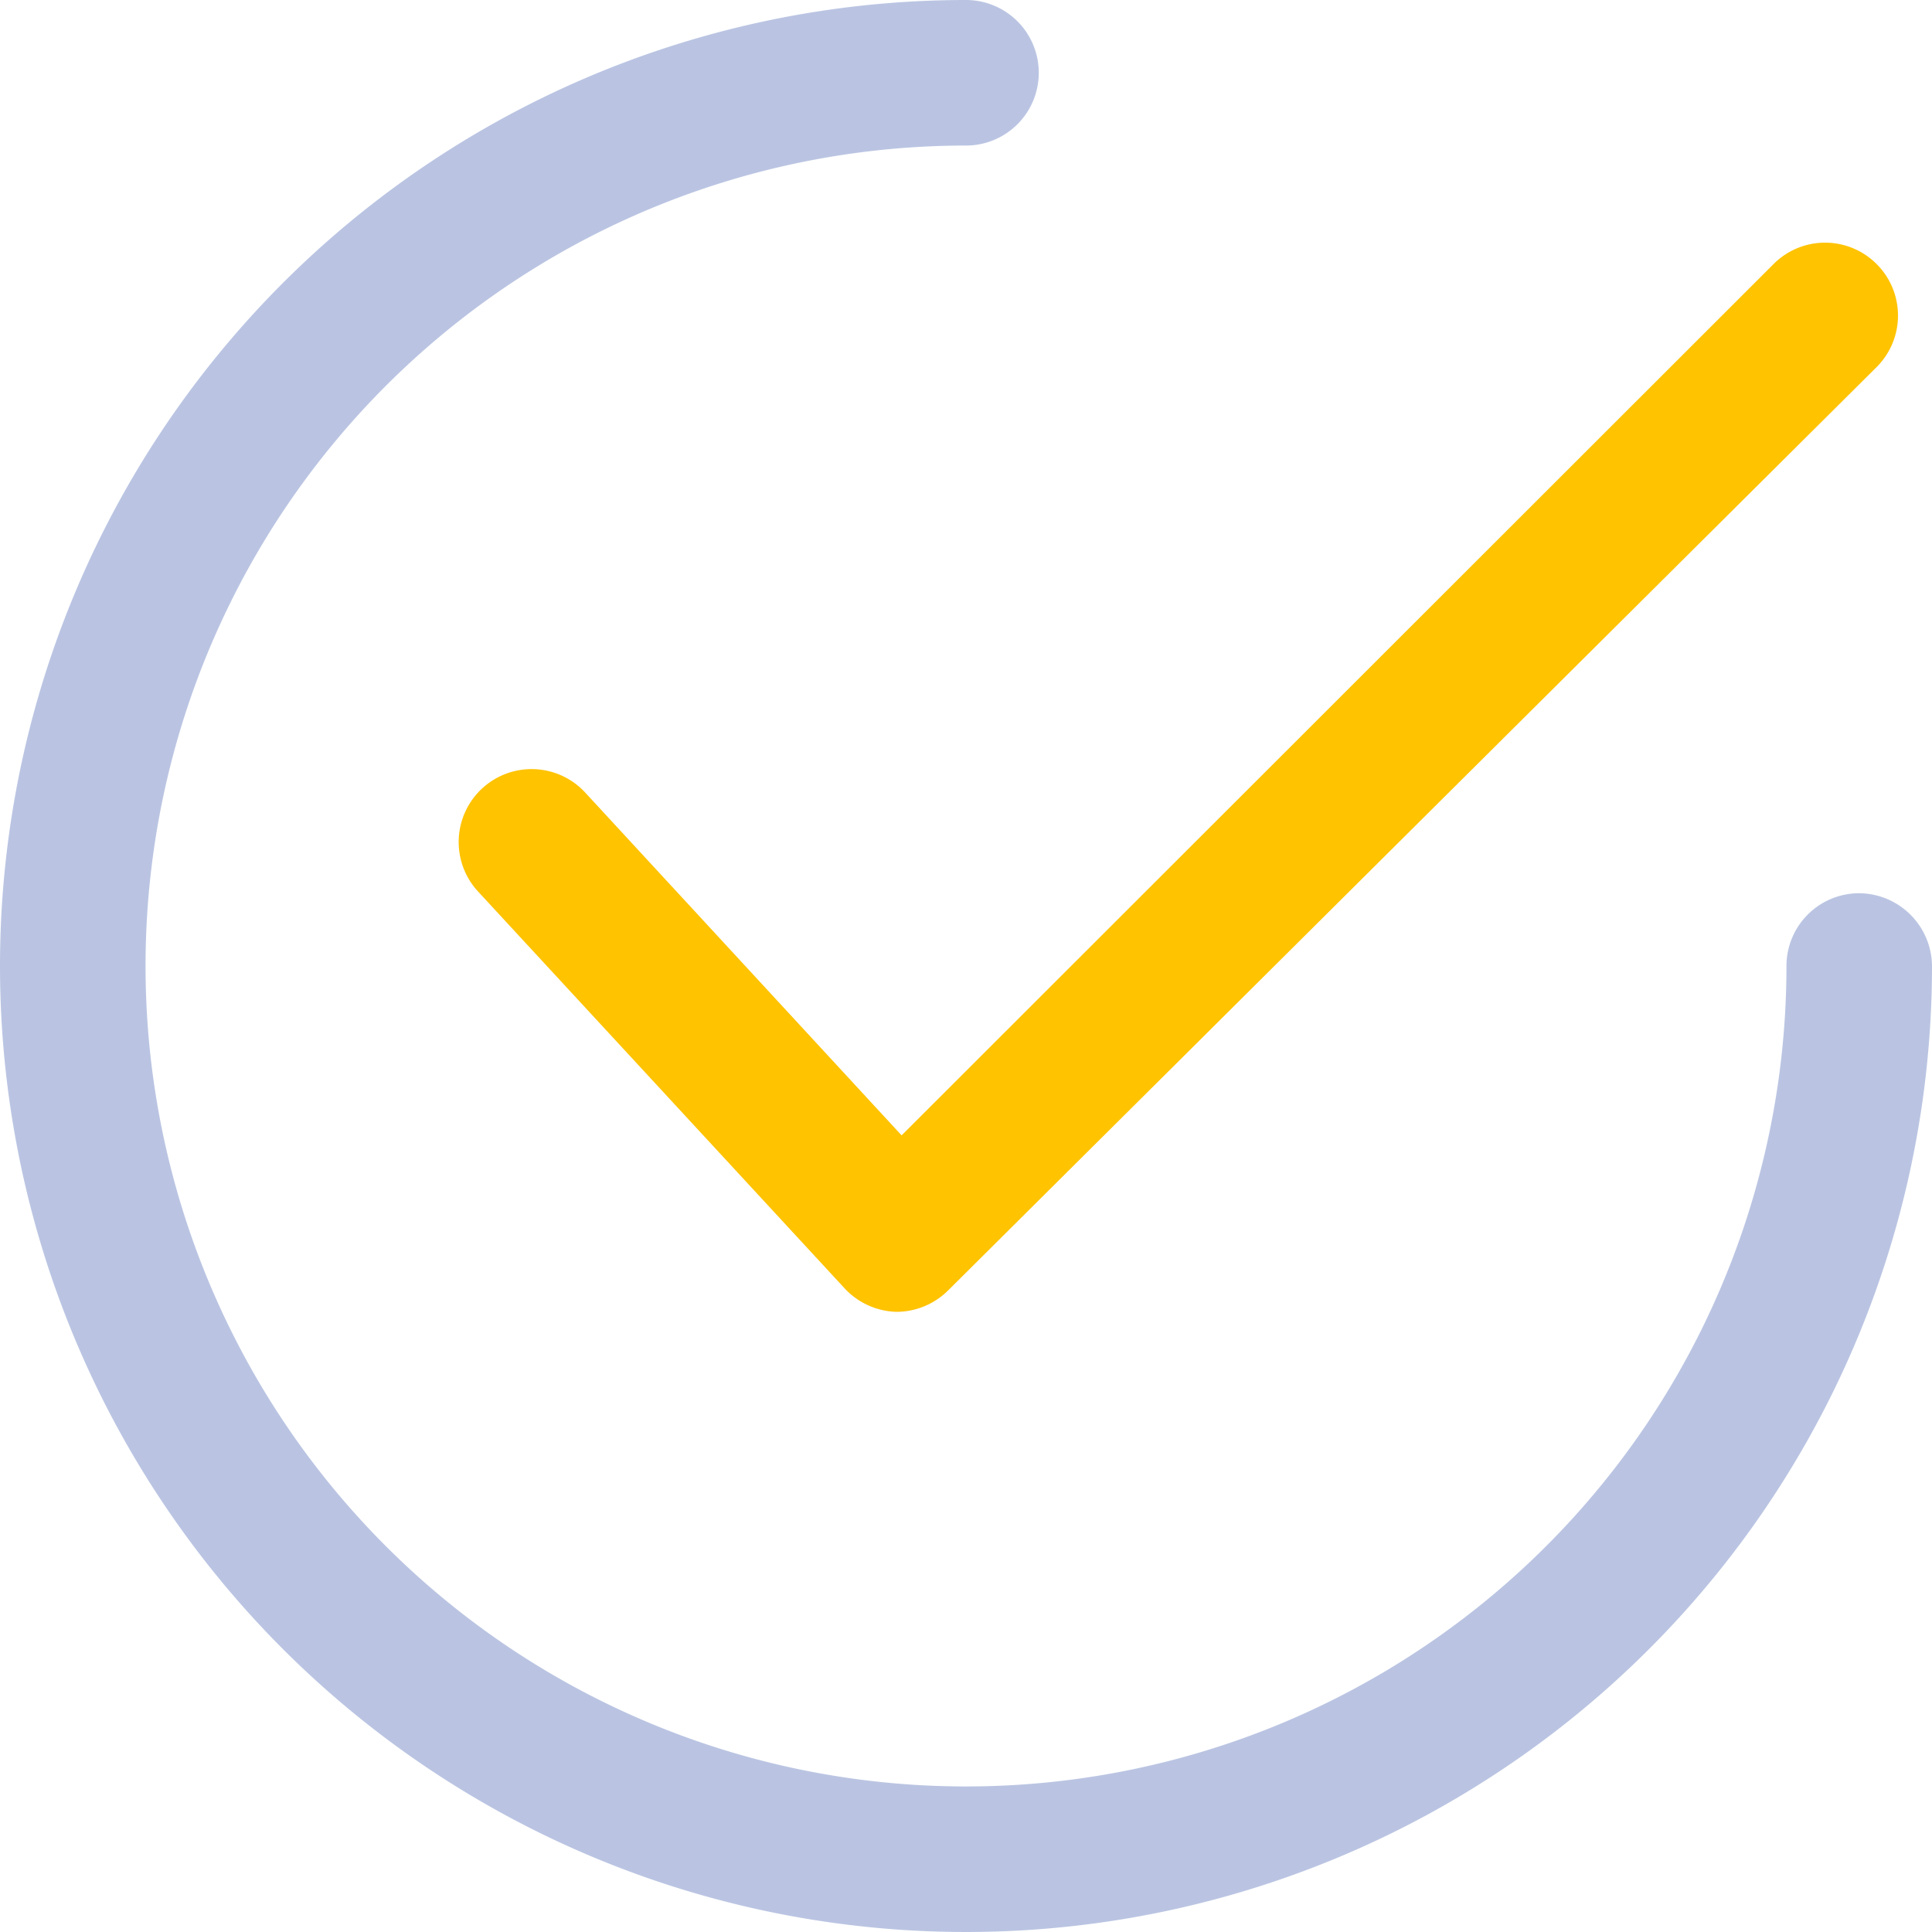
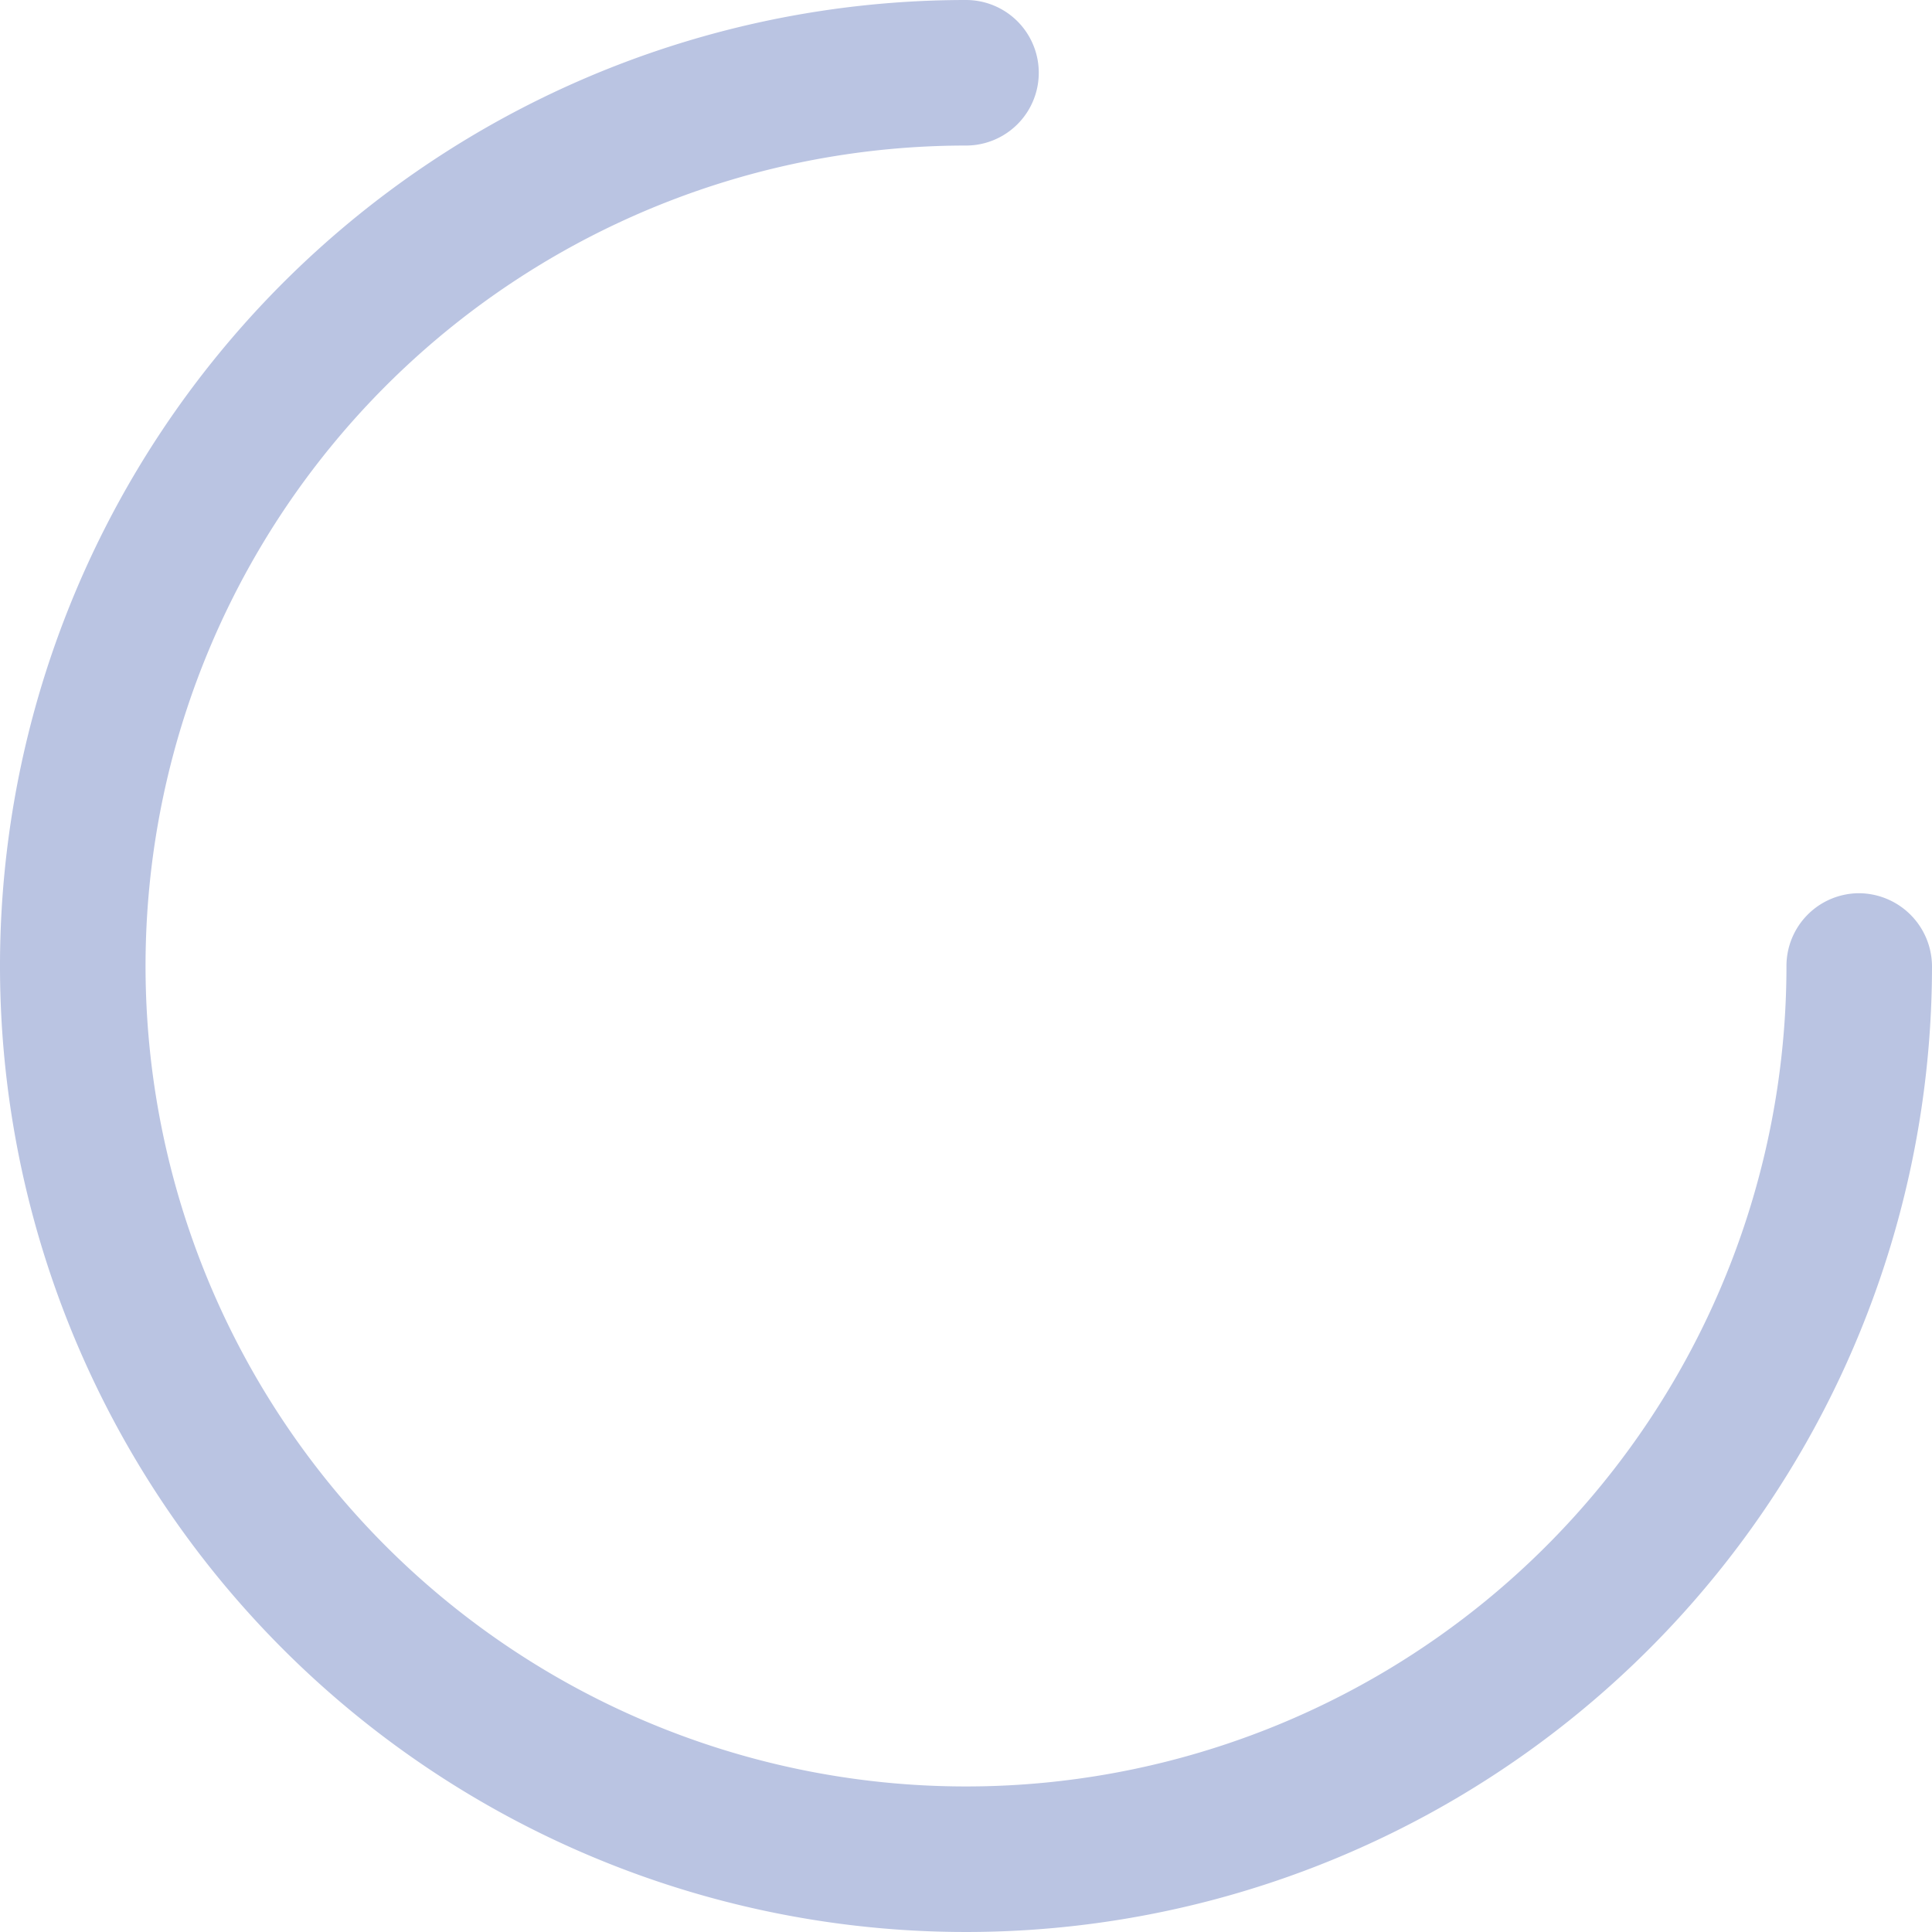
<svg xmlns="http://www.w3.org/2000/svg" id="Layer_1" data-name="Layer 1" viewBox="0 0 30 30">
  <defs>
    <style>.cls-1{fill:#ffc300;}.cls-2{fill:#bac4e2;}</style>
  </defs>
-   <path class="cls-1" d="M29.14,4.1a1.13,1.13,0,0,0-1.6,0L14,17.63,9.09,12.31a1.13,1.13,0,0,0-1.67,1.53L13.11,20a1.14,1.14,0,0,0,.81.37h0a1.14,1.14,0,0,0,.8-.33L29.14,5.7A1.13,1.13,0,0,0,29.14,4.1Z" />
  <path class="cls-2" d="M28.87,13.87A1.13,1.13,0,0,0,27.74,15,12.74,12.74,0,1,1,15,2.26,1.13,1.13,0,0,0,15,0,15,15,0,1,0,30,15,1.14,1.14,0,0,0,28.87,13.87Z" />
</svg>